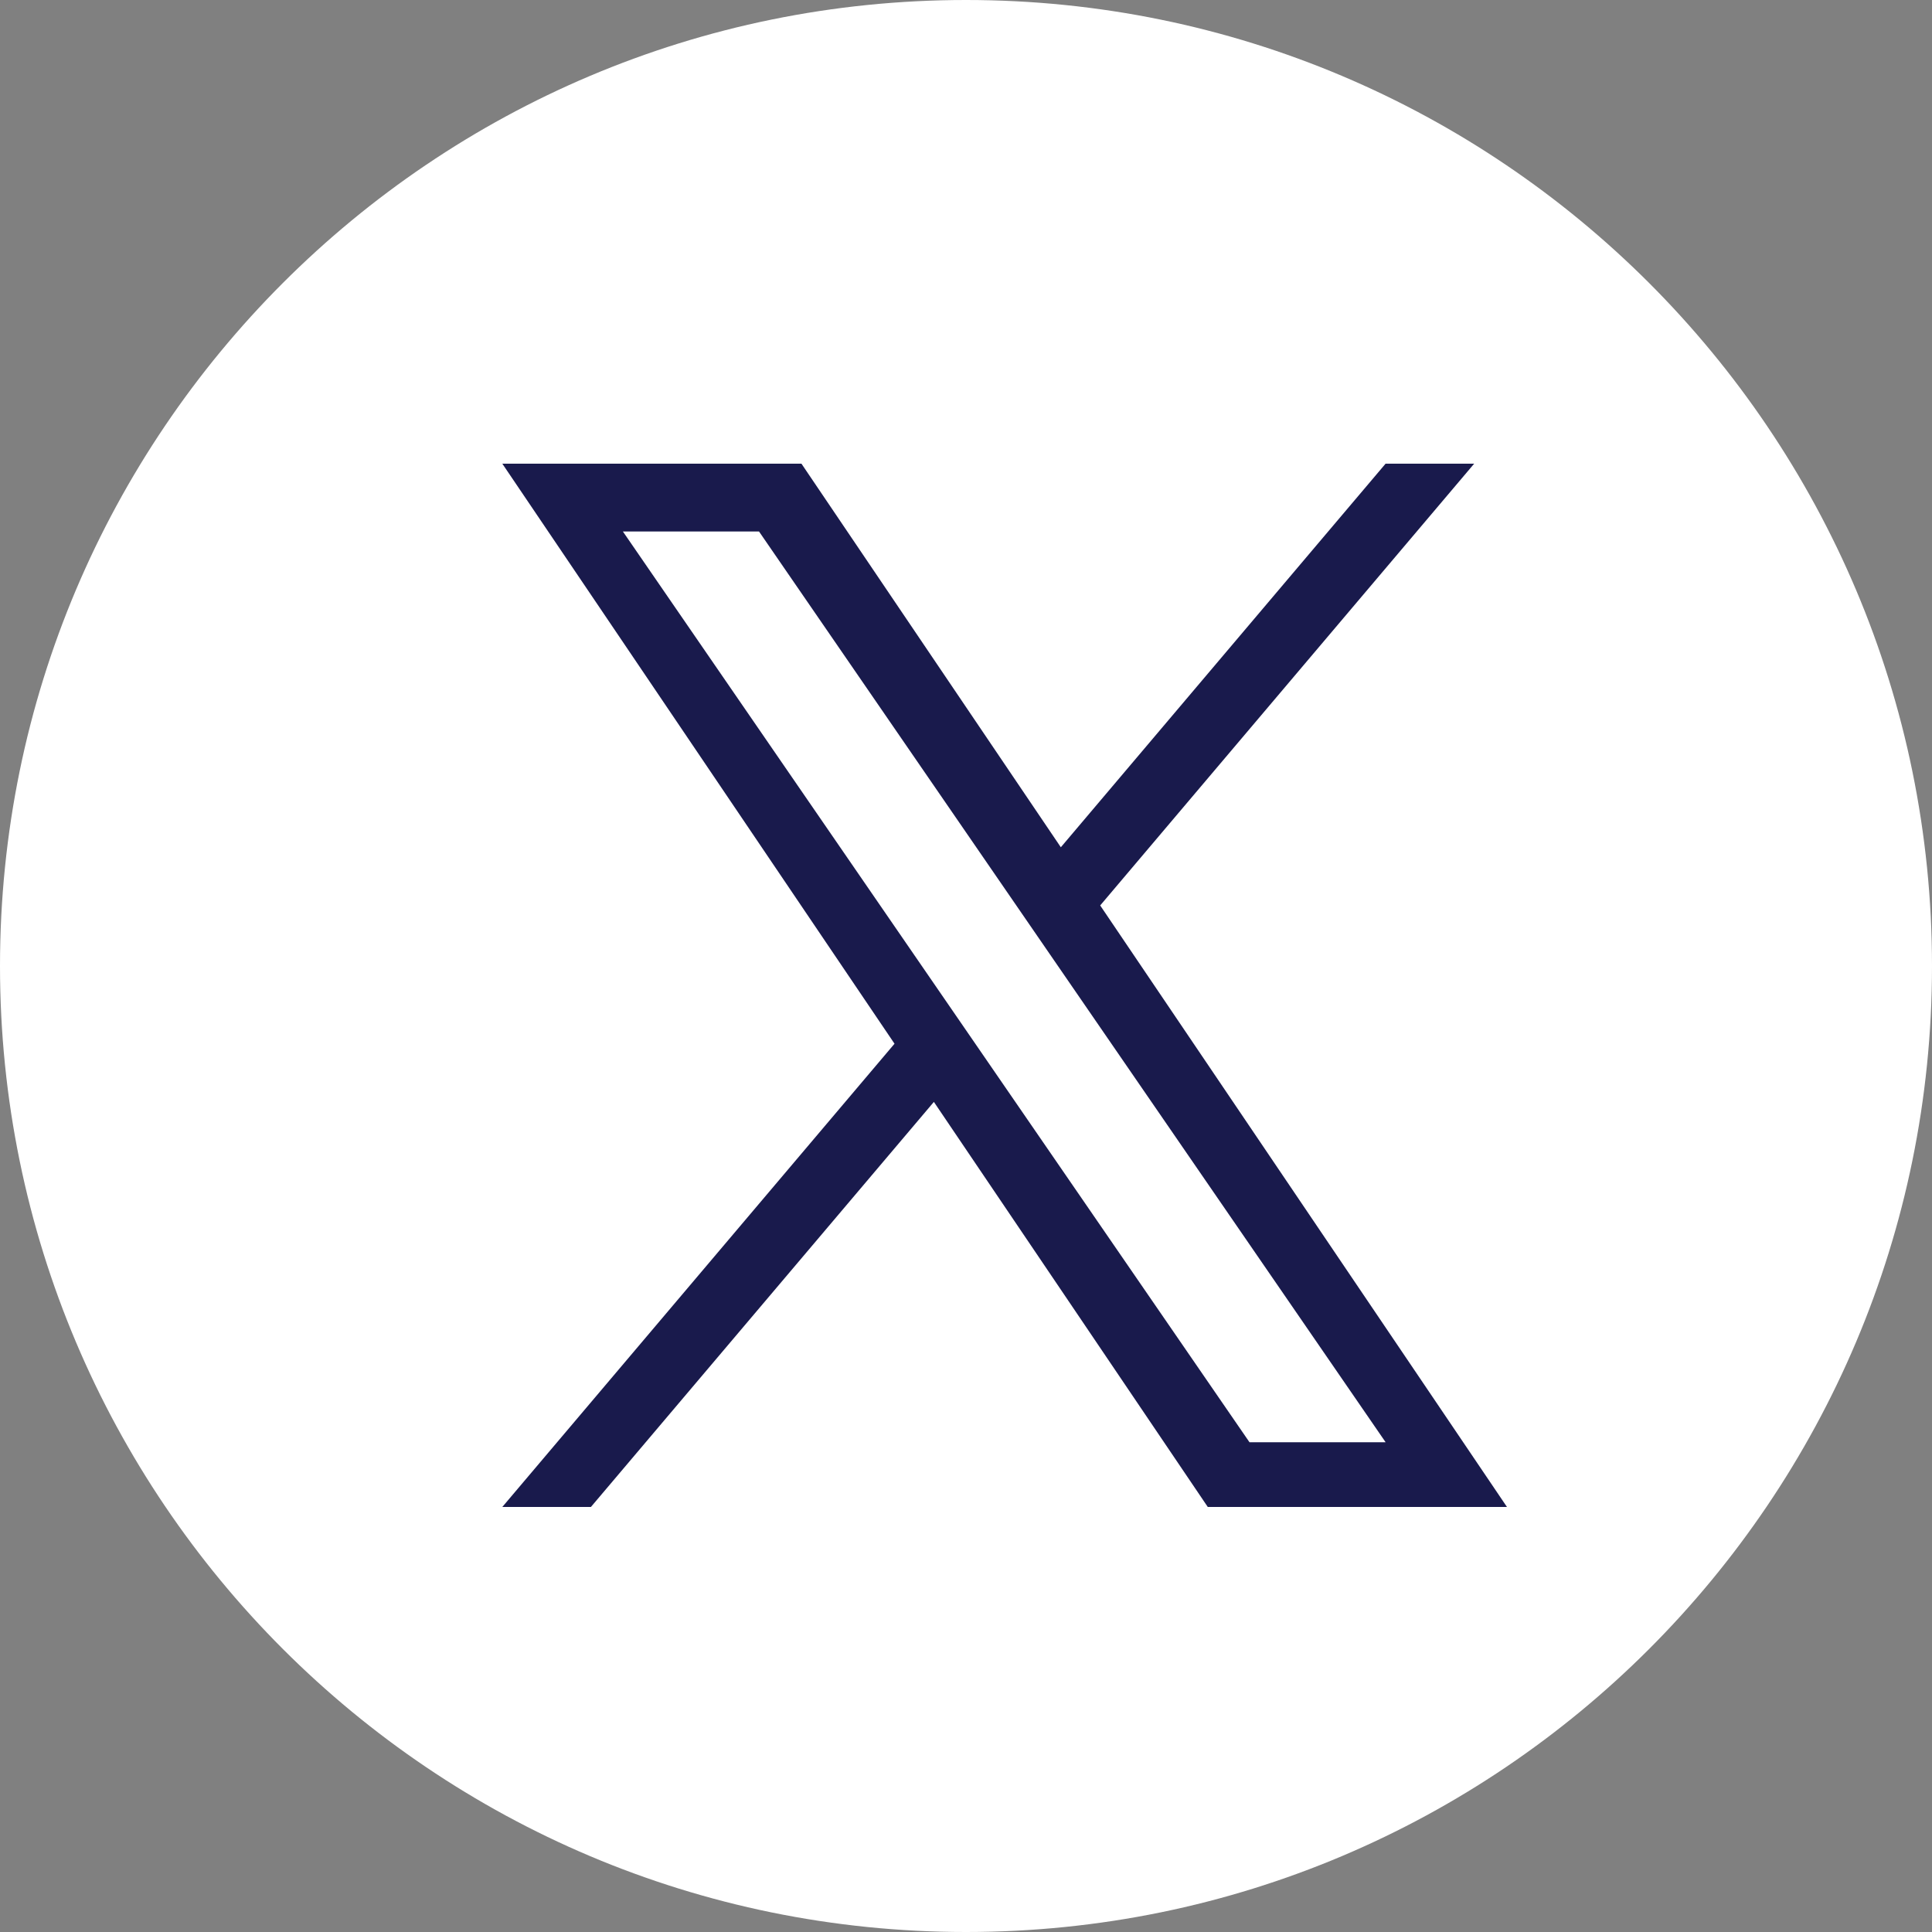
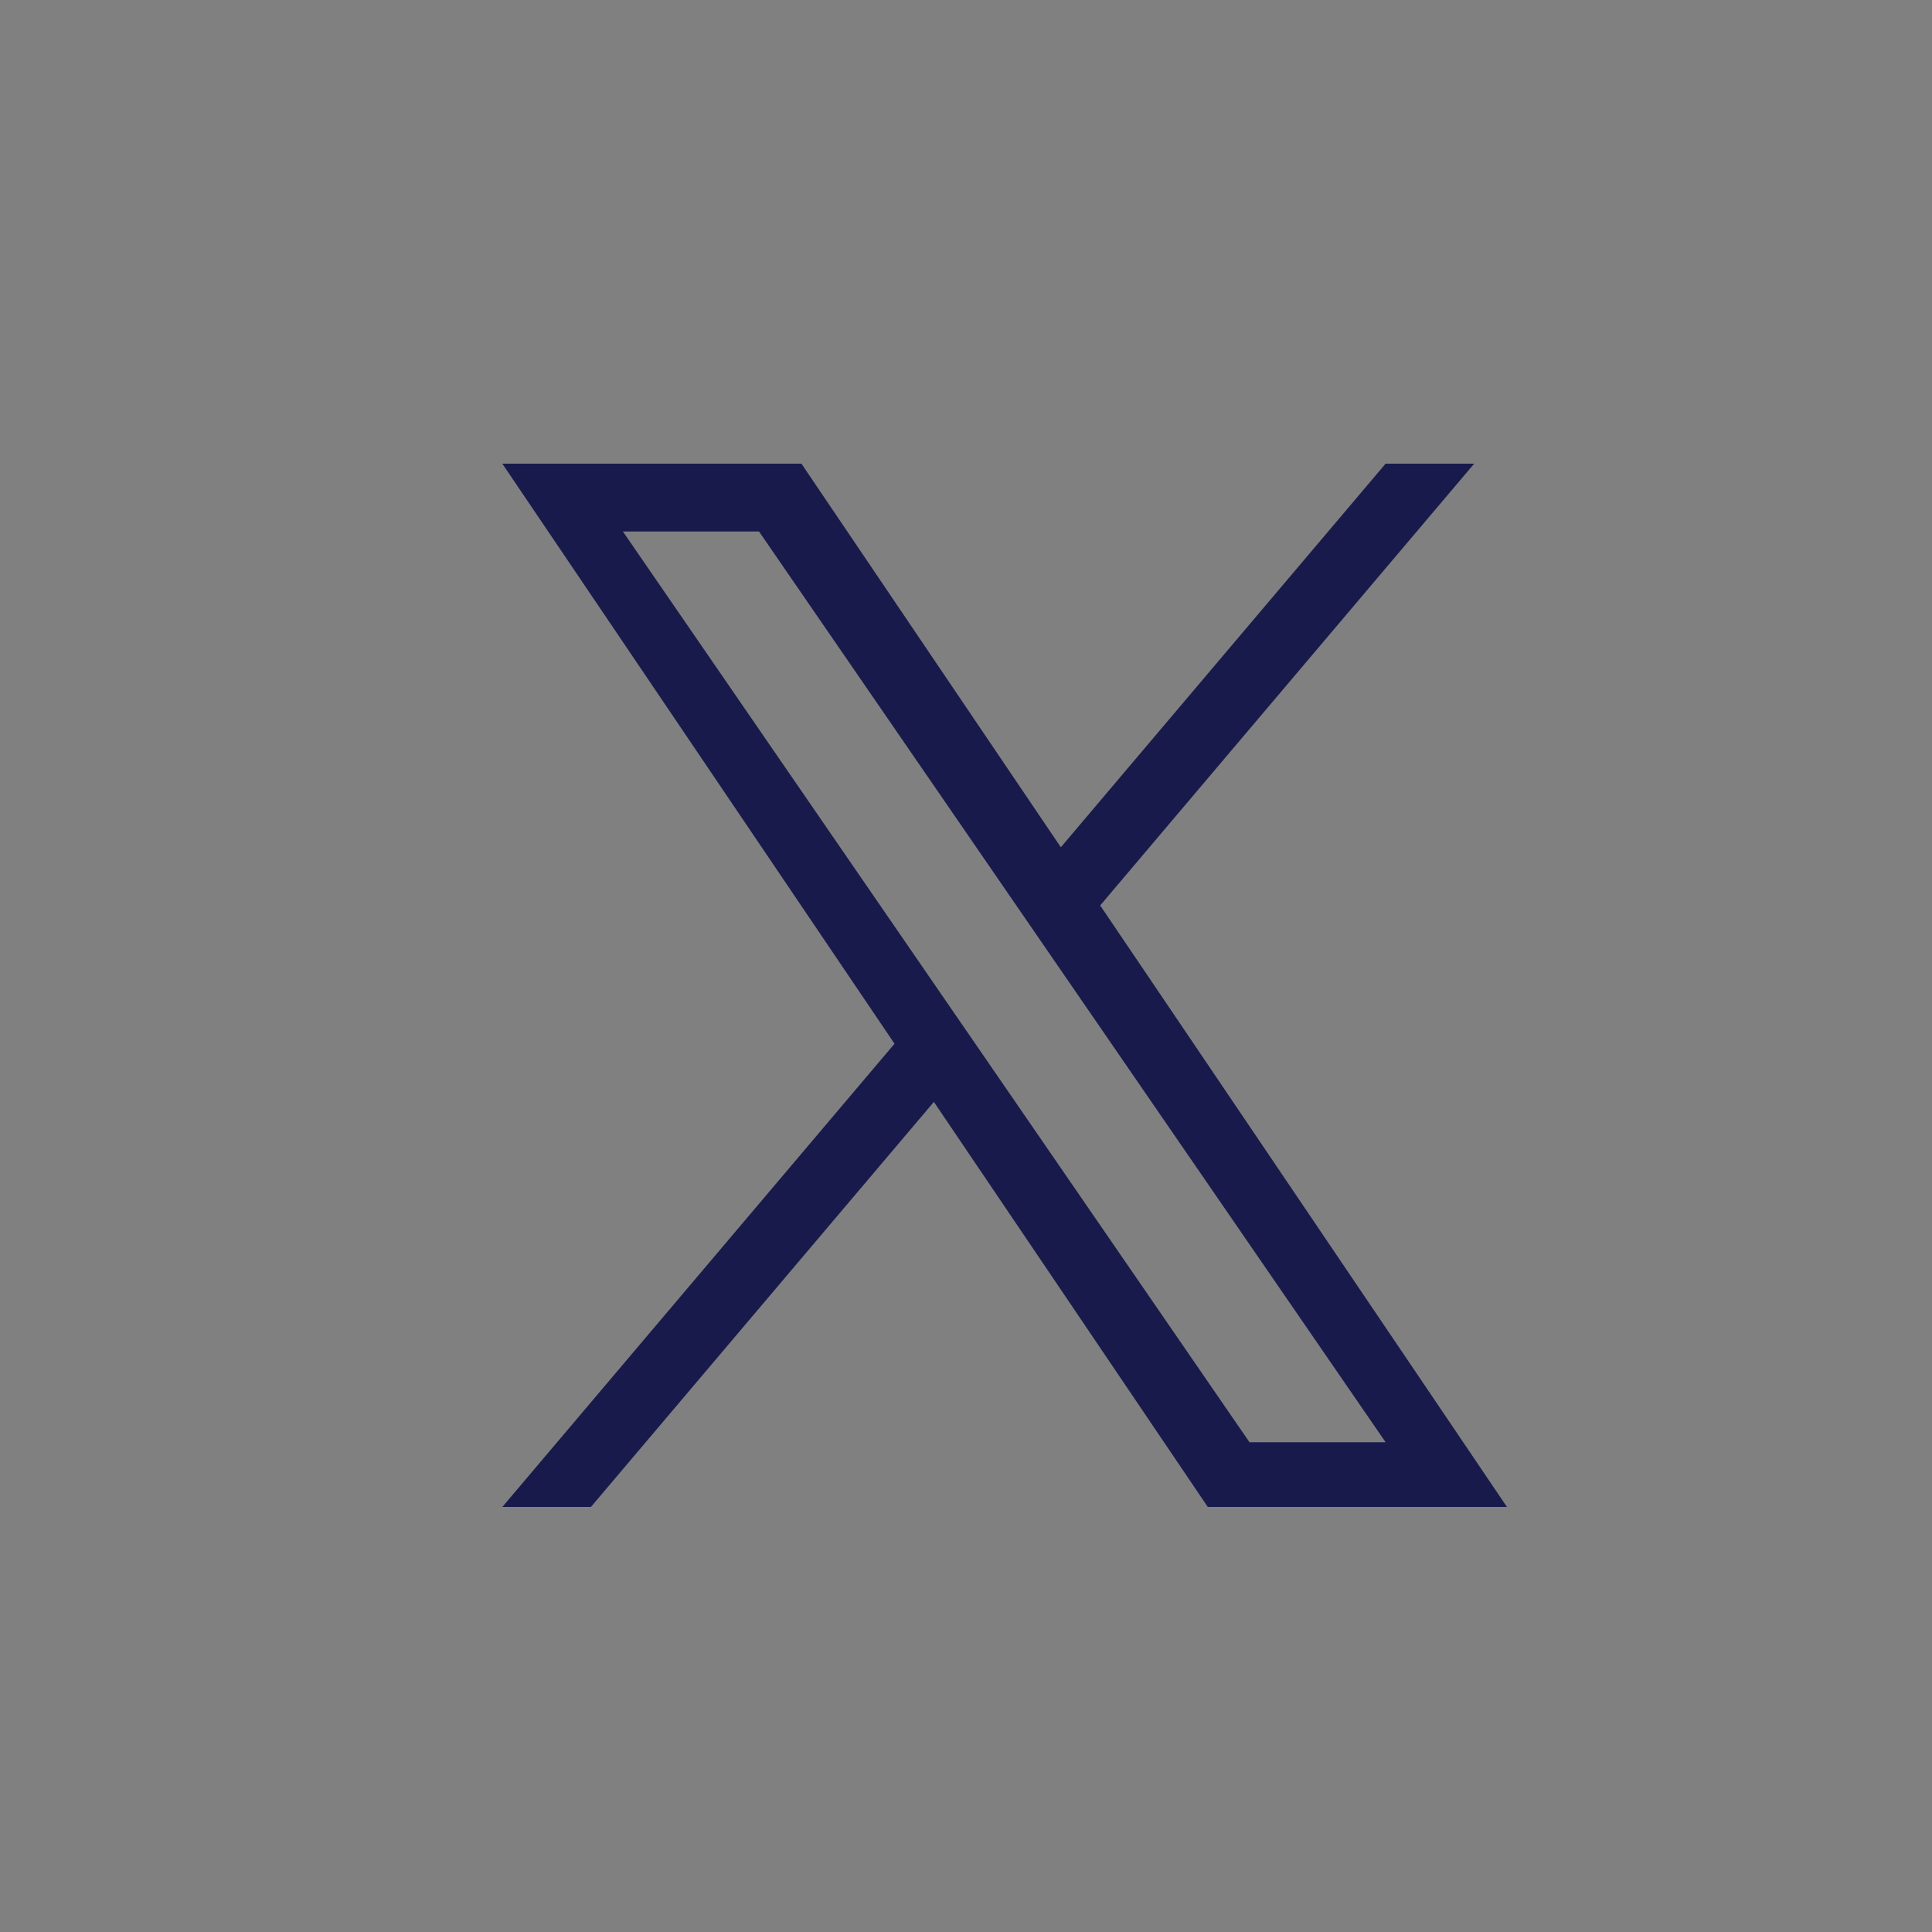
<svg xmlns="http://www.w3.org/2000/svg" width="35" height="35" viewBox="0 0 35 35" fill="none">
  <rect x="0" y="0" width="35" height="35" fill="#808080" stroke="none" />
-   <path d="M17.5 0C7.835 0 0 7.835 0 17.5C0 27.165 7.835 35 17.5 35C27.165 35 35 27.165 35 17.5C35 7.835 27.165 0 17.5 0Z" fill="white" />
  <path d="M19.931 16.403L26.706 8.4H25.101L19.218 15.349L14.519 8.4H9.1L16.205 18.908L9.1 27.3H10.705L16.918 19.962L21.88 27.3H27.3L19.931 16.403H19.931ZM11.284 9.628H13.75L25.102 26.128H22.636L11.284 9.628Z" fill="#191A4C" />
</svg>